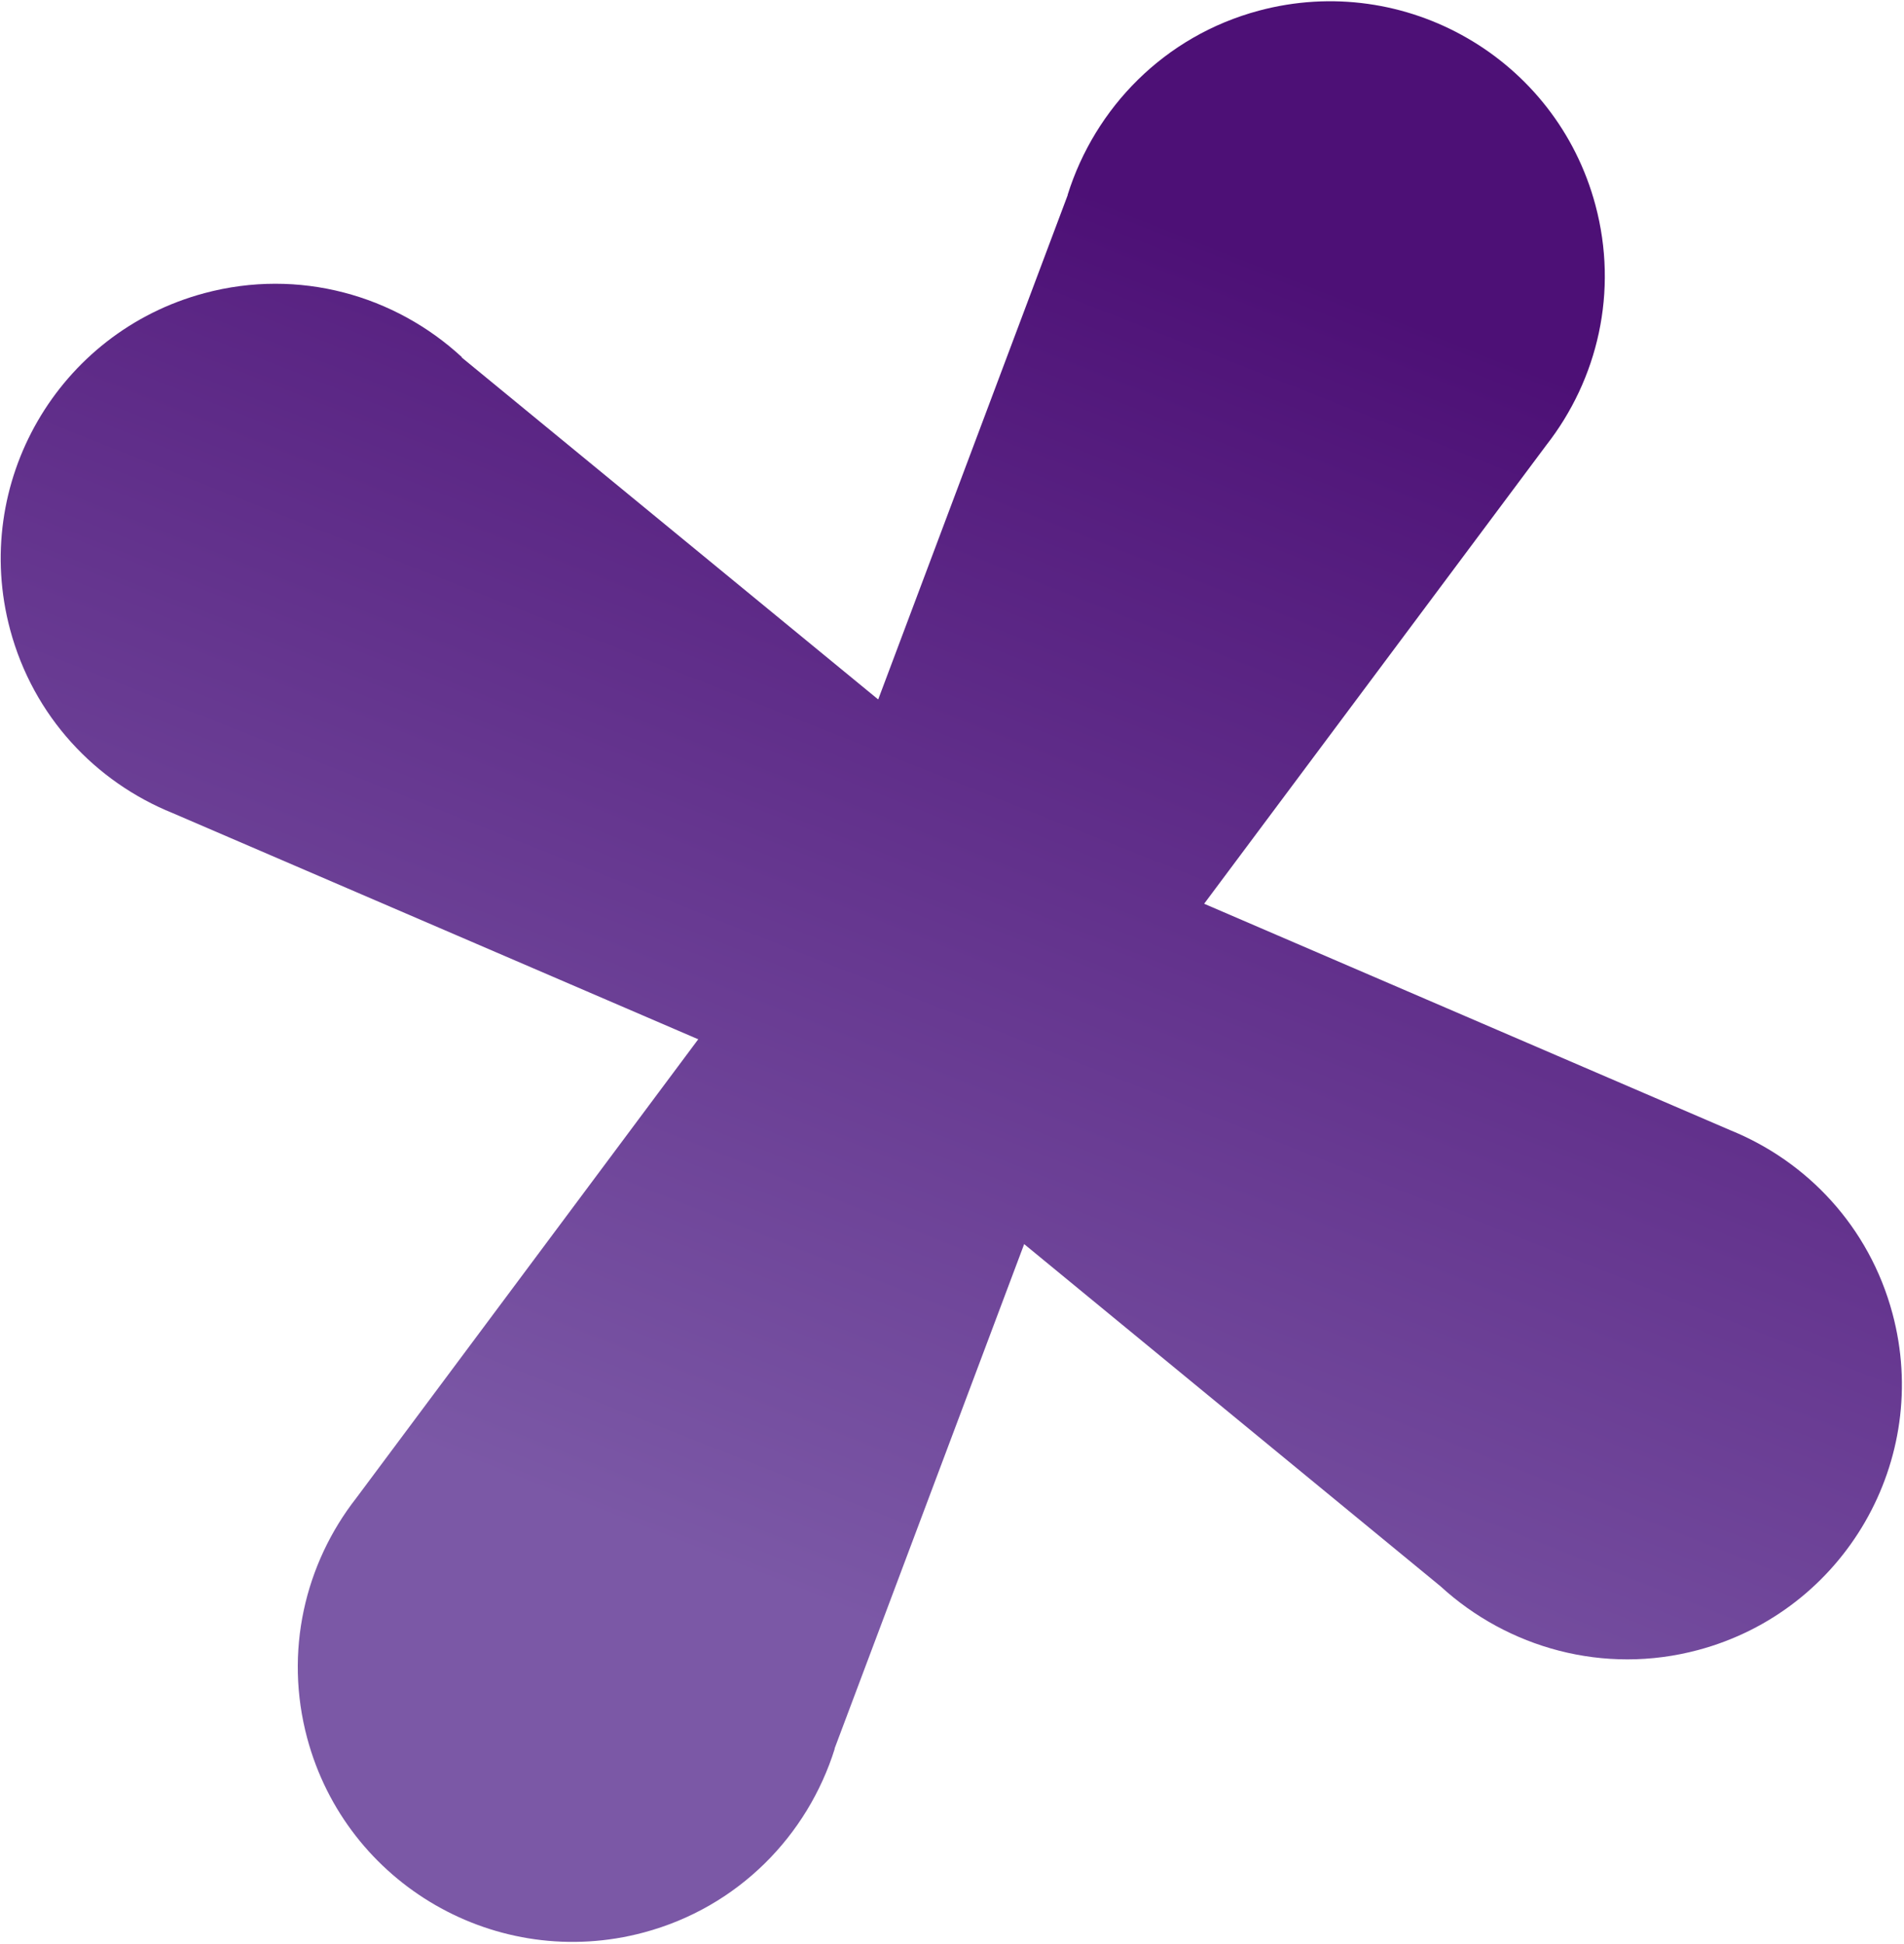
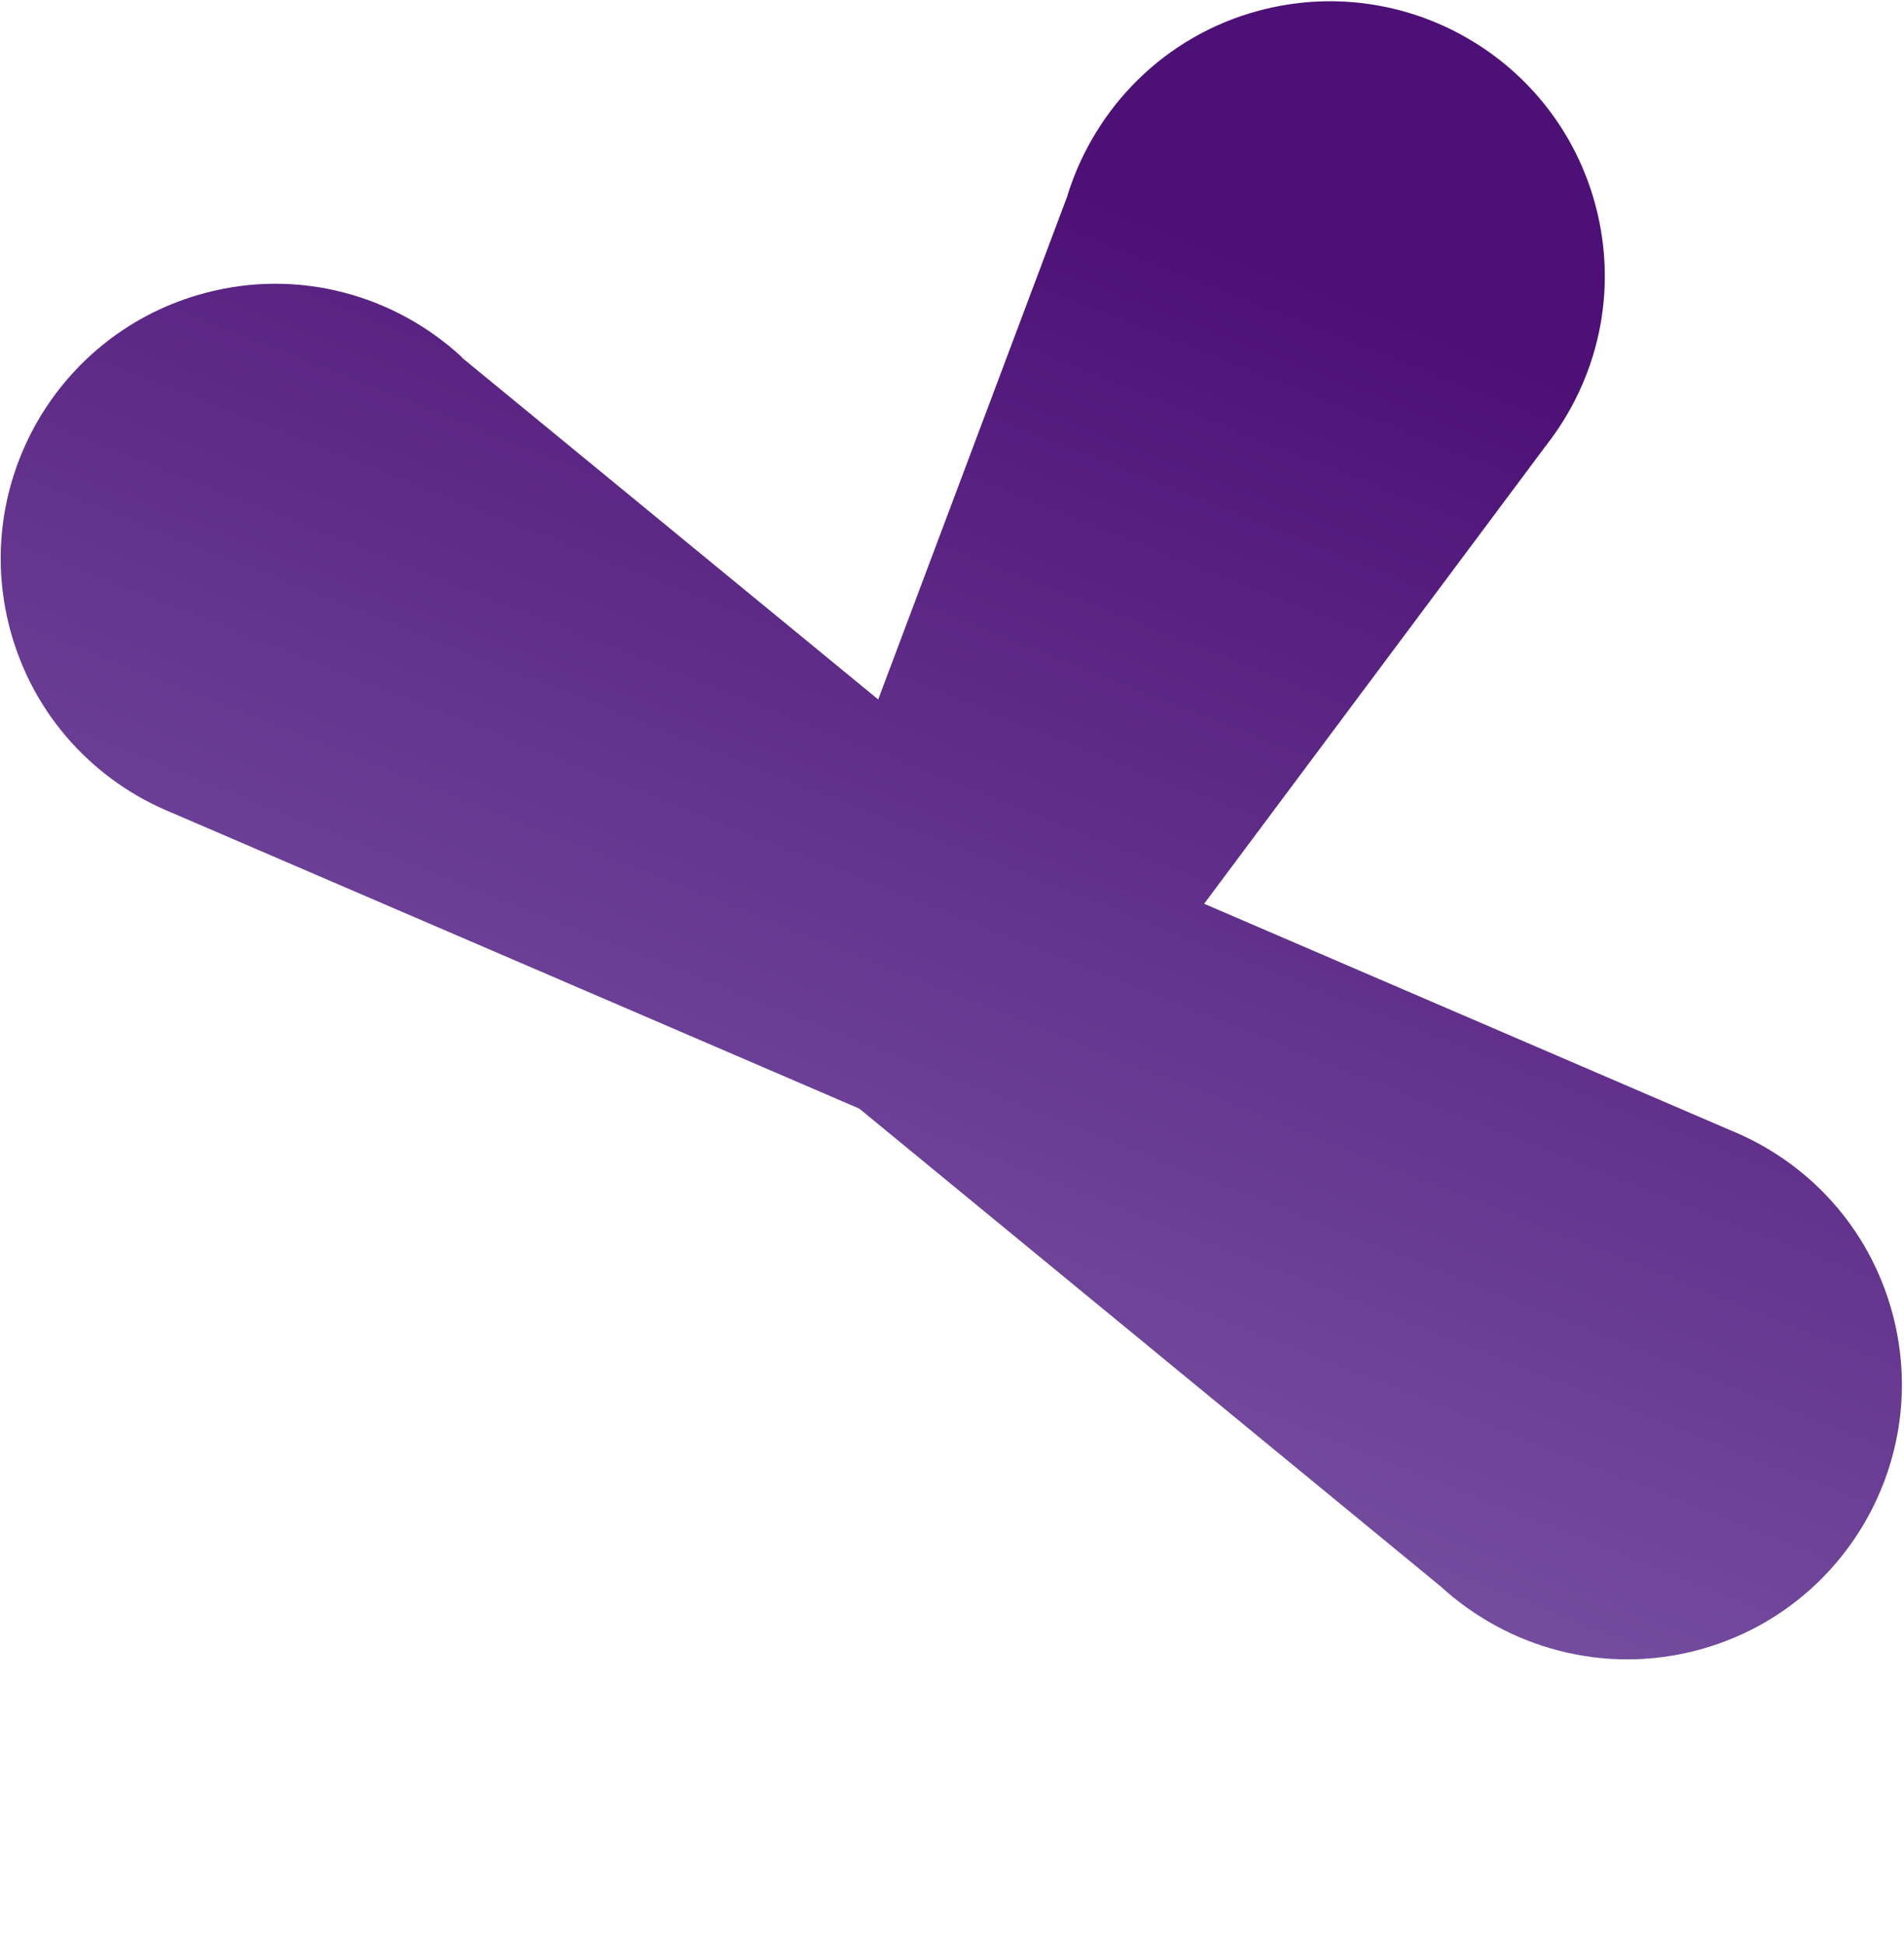
<svg xmlns="http://www.w3.org/2000/svg" width="756" height="772" viewBox="0 0 756 772" fill="none">
  <path d="M183.317 141.957L415.273 332.452L415.129 332.701C426.952 341.103 436.103 353.272 440.152 368.385C449.435 403.027 428.888 438.614 394.246 447.897C380.016 451.709 365.551 450.326 352.796 445.119L352.6 445.172L68.559 322.907C37.89 310.509 13.251 284.504 4.022 250.058C-11.572 191.864 22.984 132.012 81.178 116.419C118.765 106.347 156.828 117.29 183.388 141.833L183.317 141.957Z" fill="url(#paint0_linear_313_224)" />
-   <path d="M331.357 694.462L436.963 413.412L436.714 413.269C442.752 400.081 444.593 384.967 440.543 369.854C431.261 335.212 395.673 314.666 361.031 323.948C346.801 327.761 334.966 336.191 326.523 347.078L326.275 346.935L141.447 594.938C121.085 621.009 112.75 655.849 121.98 690.295C137.573 748.49 197.425 783.045 255.619 767.452C293.206 757.381 320.698 728.873 331.455 694.436L331.357 694.462Z" fill="url(#paint1_linear_313_224)" />
  <path d="M571.987 629.986L340.102 439.366L340.246 439.117C328.521 430.689 319.272 418.547 315.223 403.434C305.94 368.792 326.487 333.204 361.129 323.922C375.457 320.083 389.824 321.492 402.579 326.7L402.722 326.451L686.888 448.787C717.557 461.185 742.196 487.19 751.425 521.636C767.019 579.83 732.463 639.682 674.268 655.275C636.78 665.32 598.619 654.404 571.987 629.986Z" fill="url(#paint2_linear_313_224)" />
  <path d="M423.943 77.481L318.408 358.406L318.657 358.55C312.717 371.711 310.778 386.851 314.828 401.964C324.11 436.606 359.698 457.152 394.34 447.87C408.668 444.031 420.405 435.627 428.848 424.74L429.044 424.687L613.996 176.756C634.358 150.684 642.693 115.844 633.463 81.399C617.87 23.204 558.018 -11.352 499.824 4.242C462.335 14.287 434.745 42.821 423.916 77.382L423.943 77.481Z" fill="url(#paint3_linear_313_224)" />
  <defs>
    <linearGradient id="paint0_linear_313_224" x1="534.475" y1="115.549" x2="306.894" y2="690.253" gradientUnits="userSpaceOnUse">
      <stop stop-color="#4D1076" />
      <stop offset="0.91" stop-color="#7B58A6" />
    </linearGradient>
    <linearGradient id="paint1_linear_313_224" x1="534.475" y1="115.549" x2="306.894" y2="690.253" gradientUnits="userSpaceOnUse">
      <stop stop-color="#4D1076" />
      <stop offset="0.91" stop-color="#7B58A6" />
    </linearGradient>
    <linearGradient id="paint2_linear_313_224" x1="534.475" y1="115.549" x2="306.894" y2="690.253" gradientUnits="userSpaceOnUse">
      <stop stop-color="#4D1076" />
      <stop offset="0.91" stop-color="#7B58A6" />
    </linearGradient>
    <linearGradient id="paint3_linear_313_224" x1="534.475" y1="115.549" x2="306.894" y2="690.253" gradientUnits="userSpaceOnUse">
      <stop stop-color="#4D1076" />
      <stop offset="0.91" stop-color="#7B58A6" />
    </linearGradient>
  </defs>
</svg>